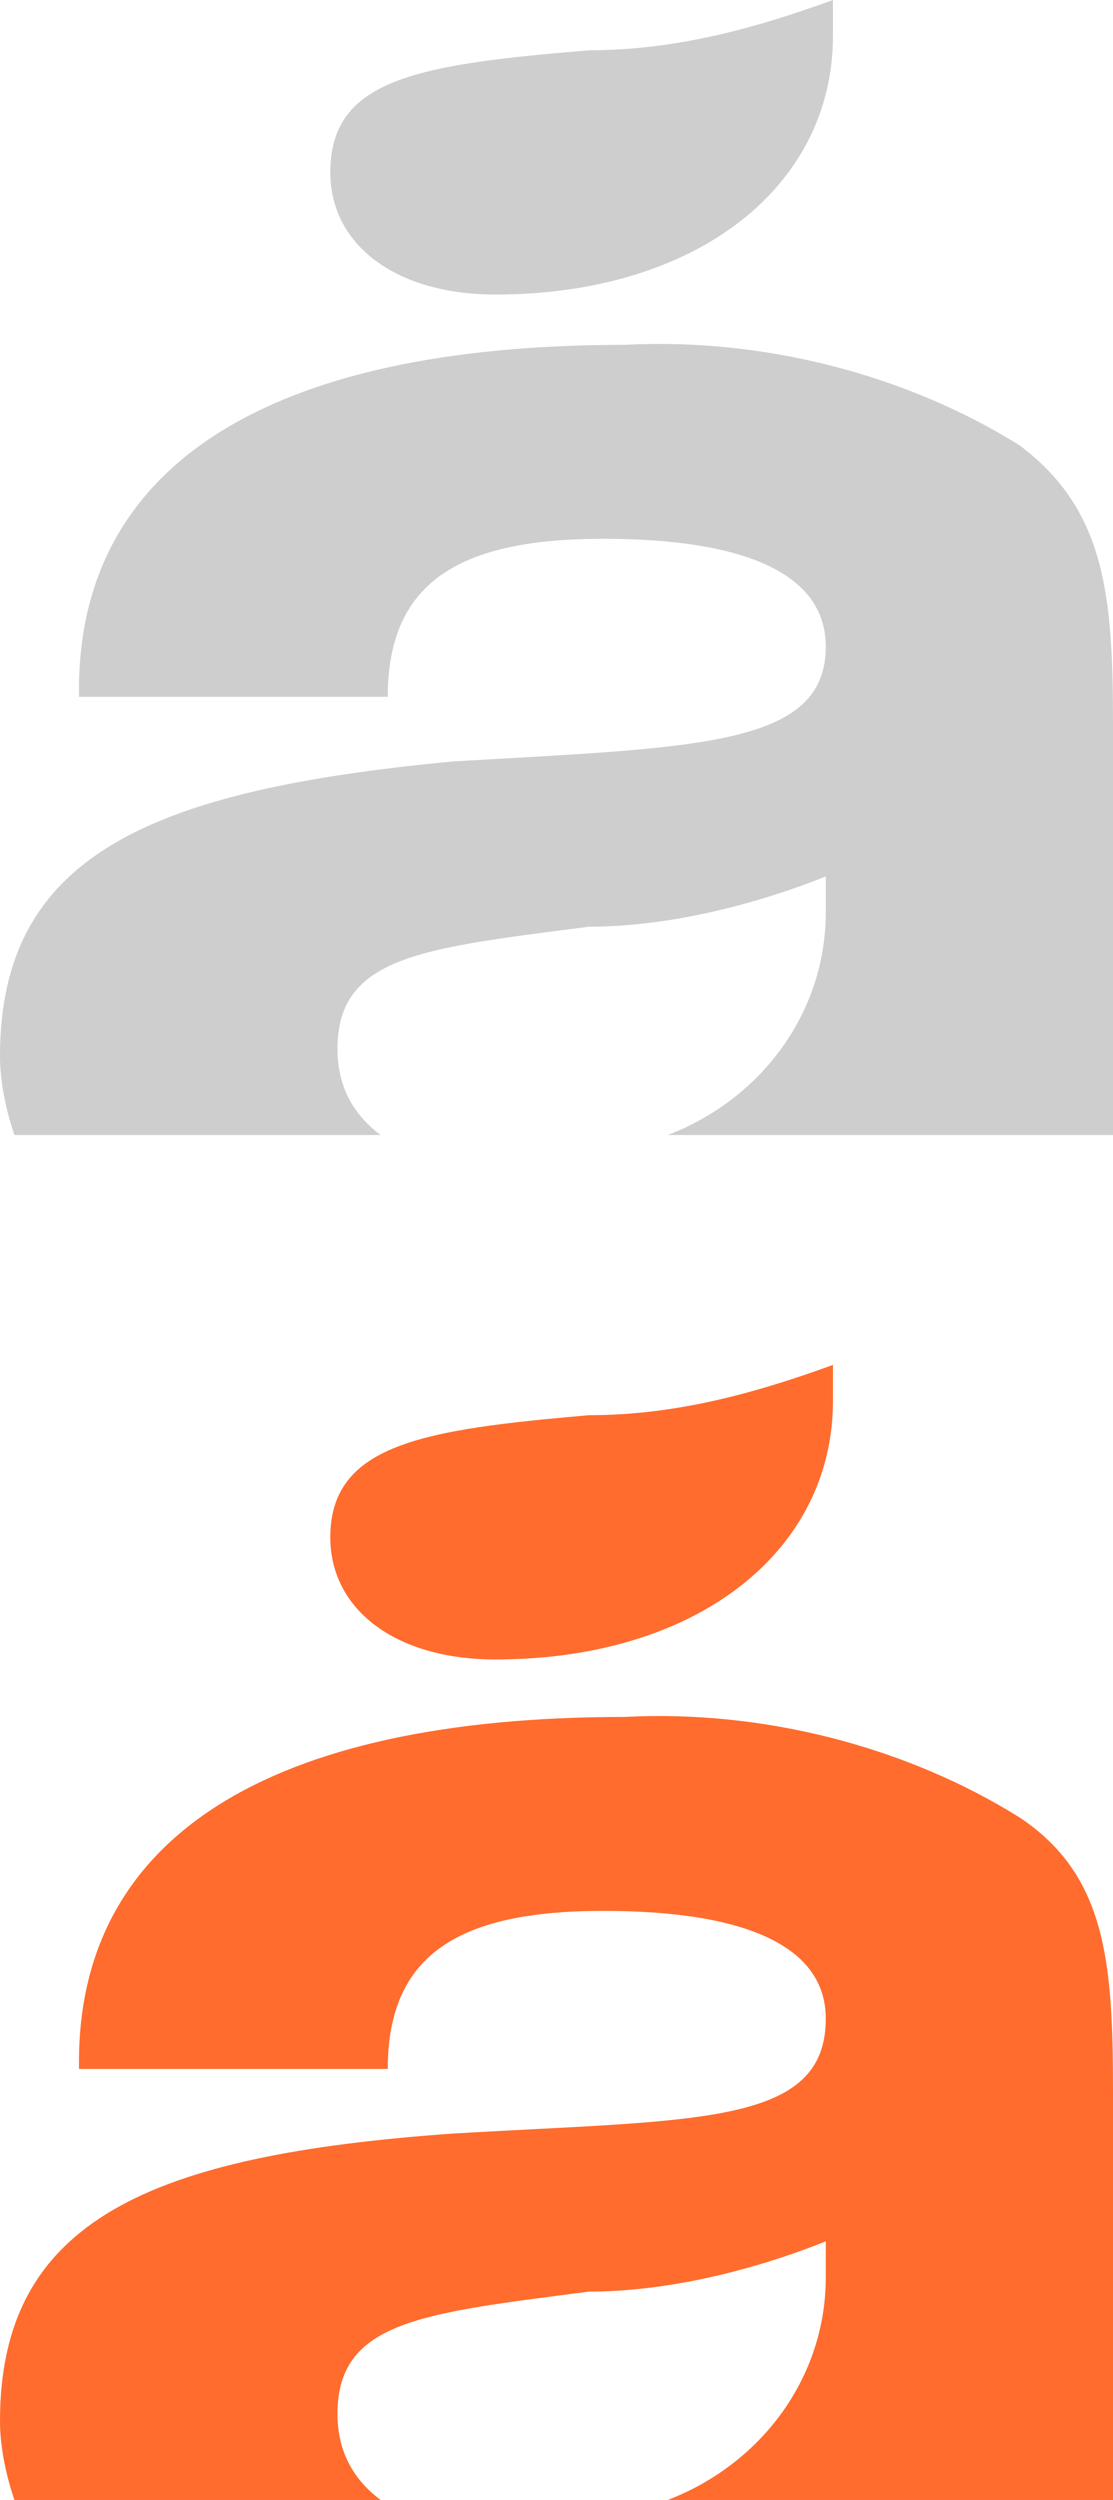
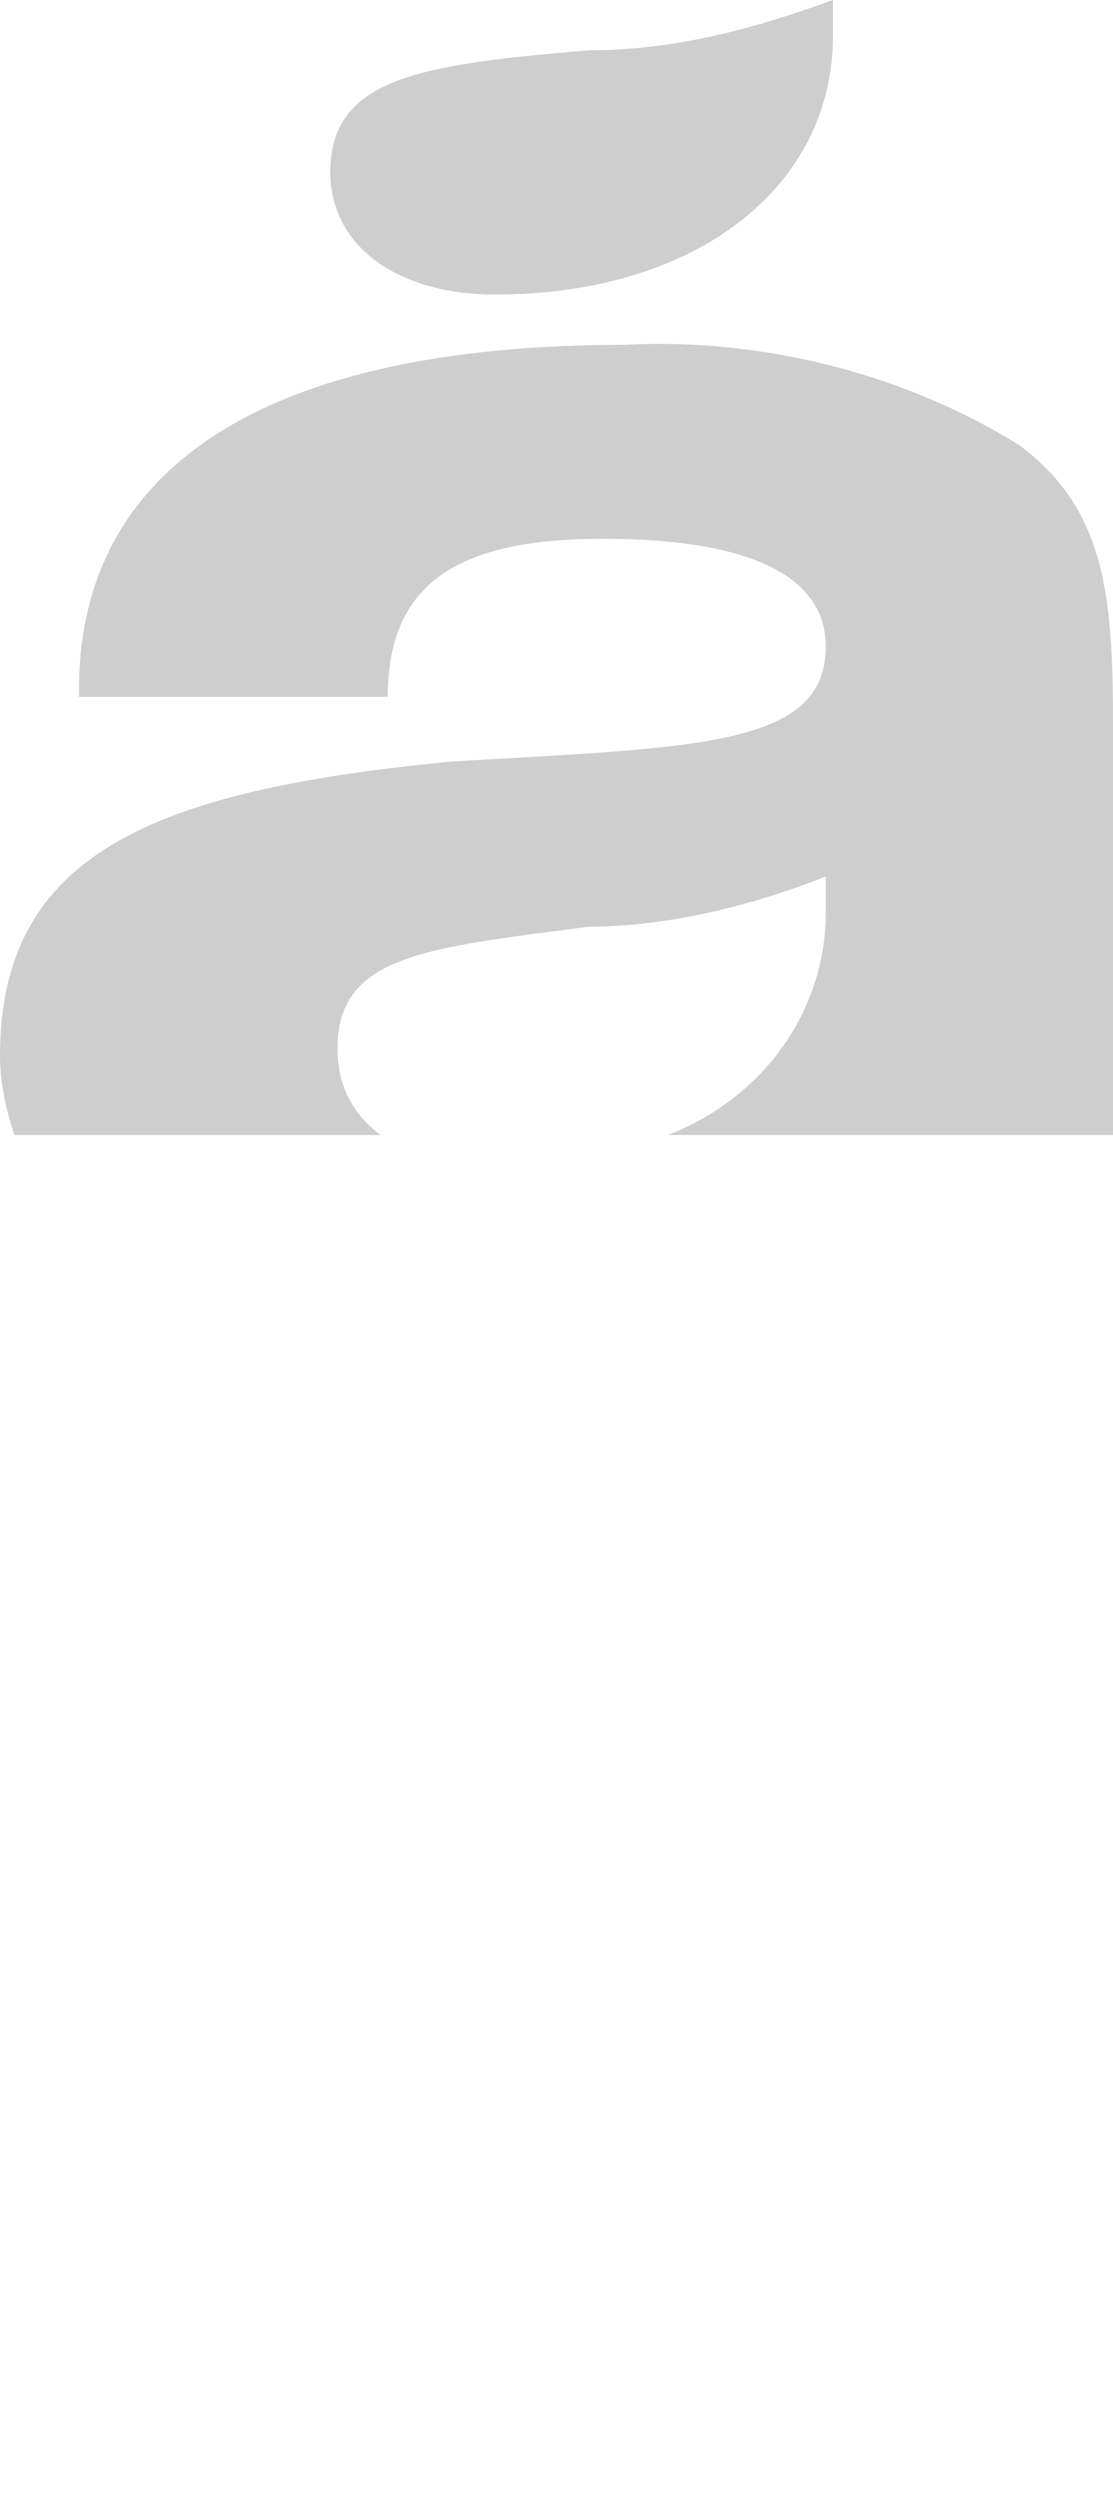
<svg xmlns="http://www.w3.org/2000/svg" viewBox="0 0 15.5 34.8">
-   <path d="M6.9 23.1c2.8 0 4.7-1.5 4.7-3.6V19c-1.1.4-2.2.7-3.4.7-2.3.2-3.6.4-3.6 1.7 0 1 .9 1.7 2.3 1.7m7.3 2.2c-1.6-1-3.6-1.5-5.5-1.4-5 0-7.6 1.7-7.6 4.8v.1h4.3c0-1.6 1-2.2 3-2.2s3.1.5 3.1 1.5c0 1.5-1.8 1.4-5.2 1.6-4.2.3-6.3 1.2-6.3 4 0 .4.1.8.2 1.1h5.1c-.4-.3-.6-.7-.6-1.2 0-1.3 1.2-1.4 3.5-1.7 1.1 0 2.3-.3 3.3-.7v.5c0 1.4-.9 2.6-2.2 3.1h6.2v-5.7c0-1.8-.1-3-1.3-3.8" fill="#ff6c2d" />
  <path d="M6.9 4.1c2.8 0 4.7-1.5 4.7-3.6V0c-1.1.4-2.2.7-3.4.7-2.4.2-3.6.4-3.6 1.7 0 1 .9 1.7 2.3 1.7m7.3 2.1c-1.6-1-3.6-1.5-5.5-1.4-5 0-7.6 1.7-7.6 4.8v.1h4.3c0-1.6 1-2.2 3-2.2s3.1.5 3.1 1.5c0 1.4-1.8 1.4-5.2 1.6C2.1 11 0 11.9 0 14.7c0 .4.1.8.2 1.1h5.1c-.4-.3-.6-.7-.6-1.2 0-1.3 1.2-1.4 3.5-1.7 1.1 0 2.3-.3 3.3-.7v.5c0 1.4-.9 2.6-2.2 3.1h6.2v-5.7c0-1.8-.1-3-1.3-3.9" fill="#cecece" />
</svg>